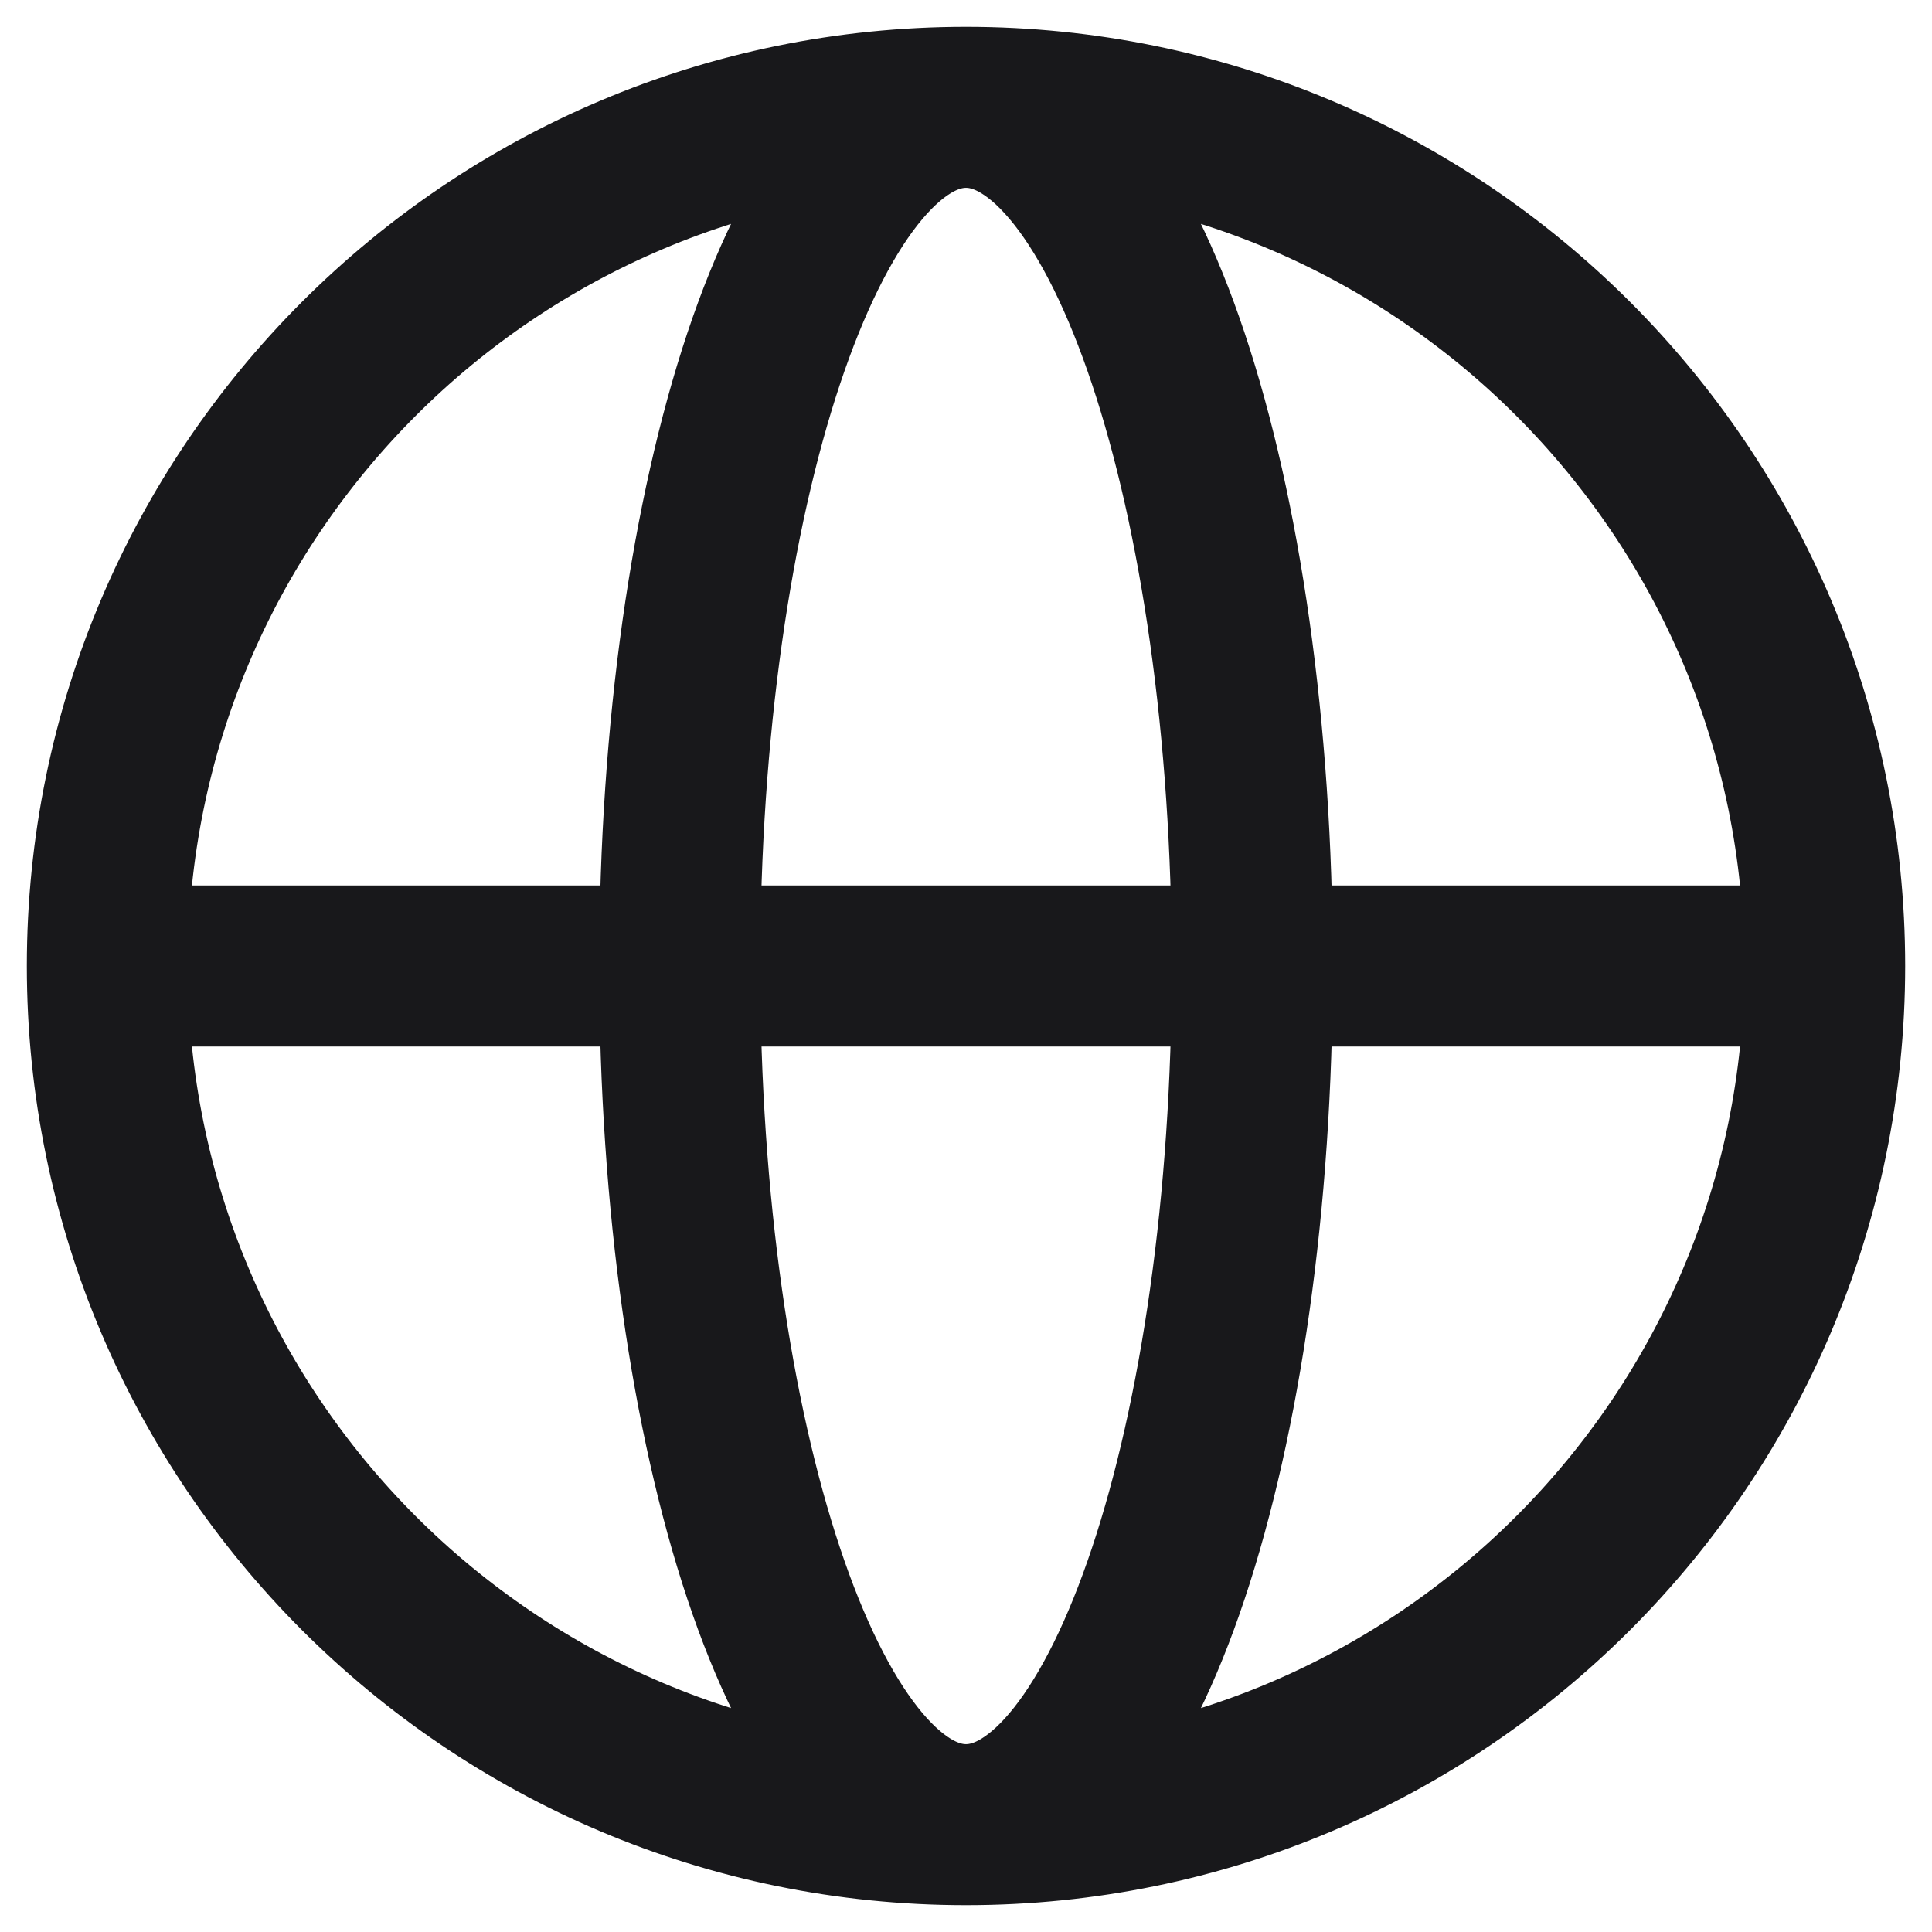
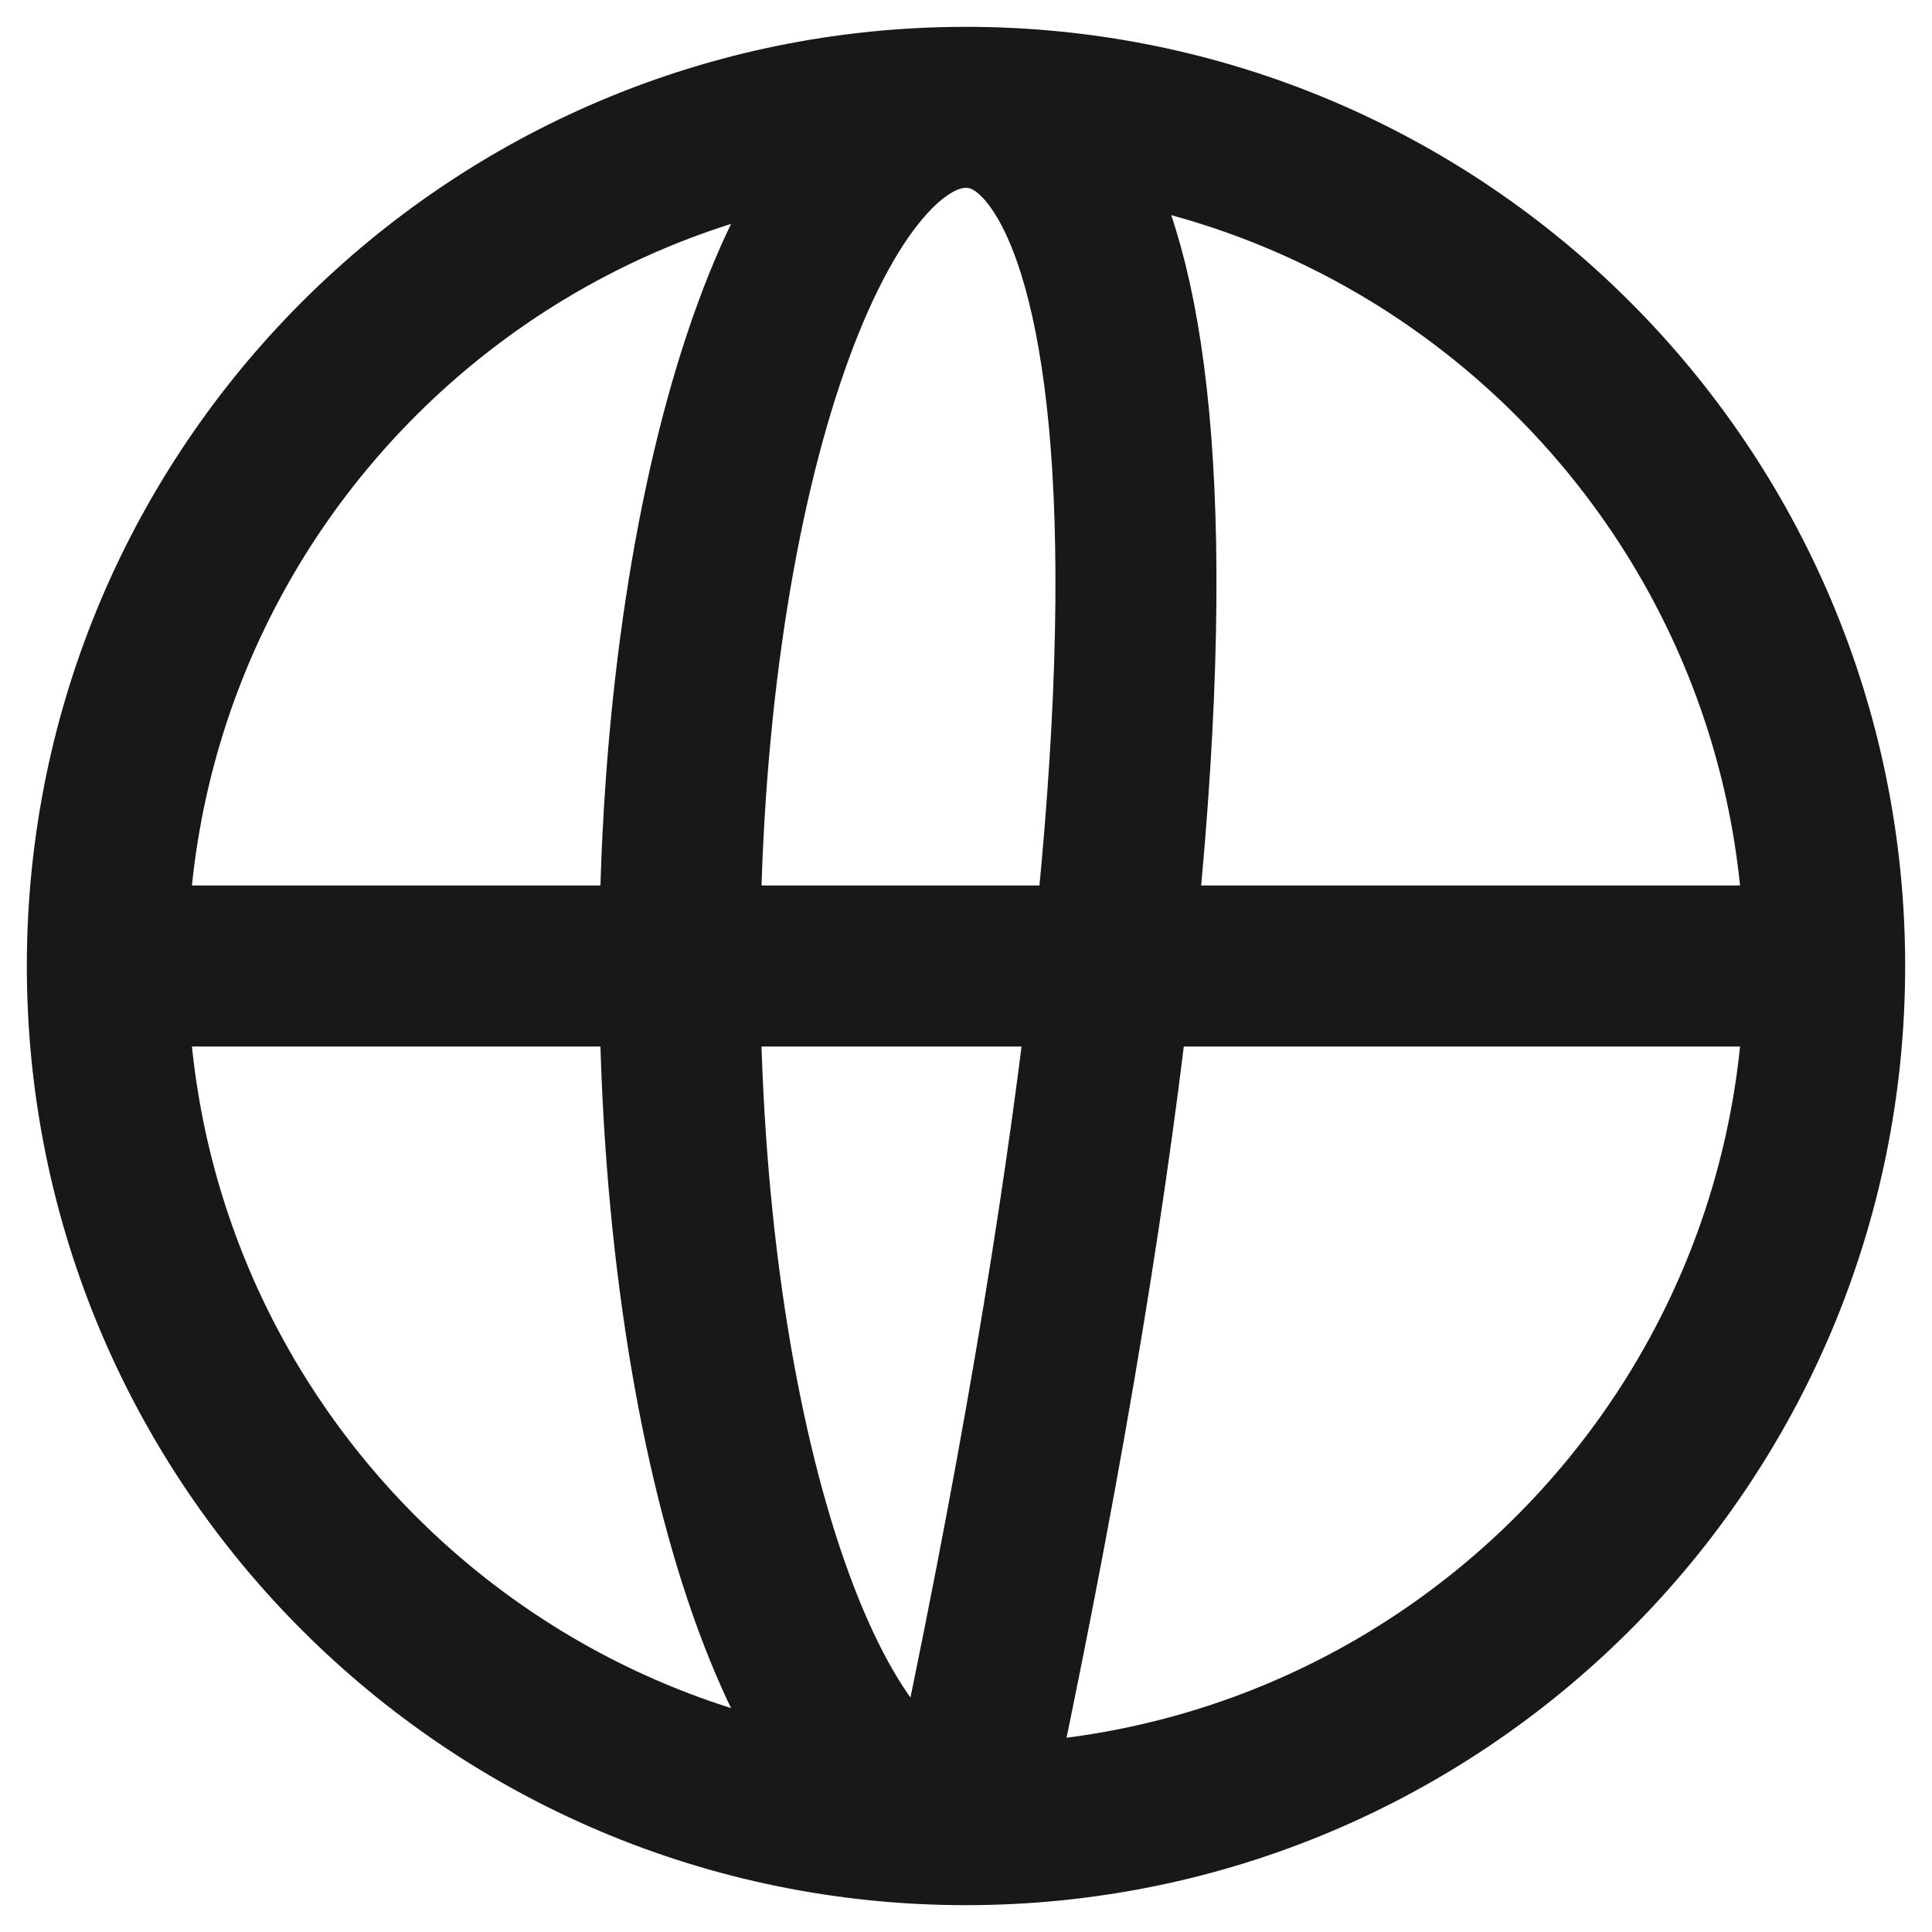
<svg xmlns="http://www.w3.org/2000/svg" width="18" height="18" viewBox="0 0 18 18" fill="none">
-   <path d="M17 9C17 13.418 13.418 17 9 17M17 9C17 4.582 13.418 1 9 1M17 9H1M9 17C4.582 17 1 13.418 1 9M9 17C10.473 17 11.667 13.418 11.667 9C11.667 4.582 10.473 1 9 1M9 17C7.527 17 6.333 13.418 6.333 9C6.333 4.582 7.527 1 9 1M1 9C1 4.582 4.582 1 9 1" stroke="#18181B" stroke-width="1.5" stroke-linecap="round" stroke-linejoin="round" />
+   <path d="M17 9C17 13.418 13.418 17 9 17M17 9C17 4.582 13.418 1 9 1M17 9H1M9 17C4.582 17 1 13.418 1 9M9 17C11.667 4.582 10.473 1 9 1M9 17C7.527 17 6.333 13.418 6.333 9C6.333 4.582 7.527 1 9 1M1 9C1 4.582 4.582 1 9 1" stroke="#18181B" stroke-width="1.5" stroke-linecap="round" stroke-linejoin="round" />
</svg>